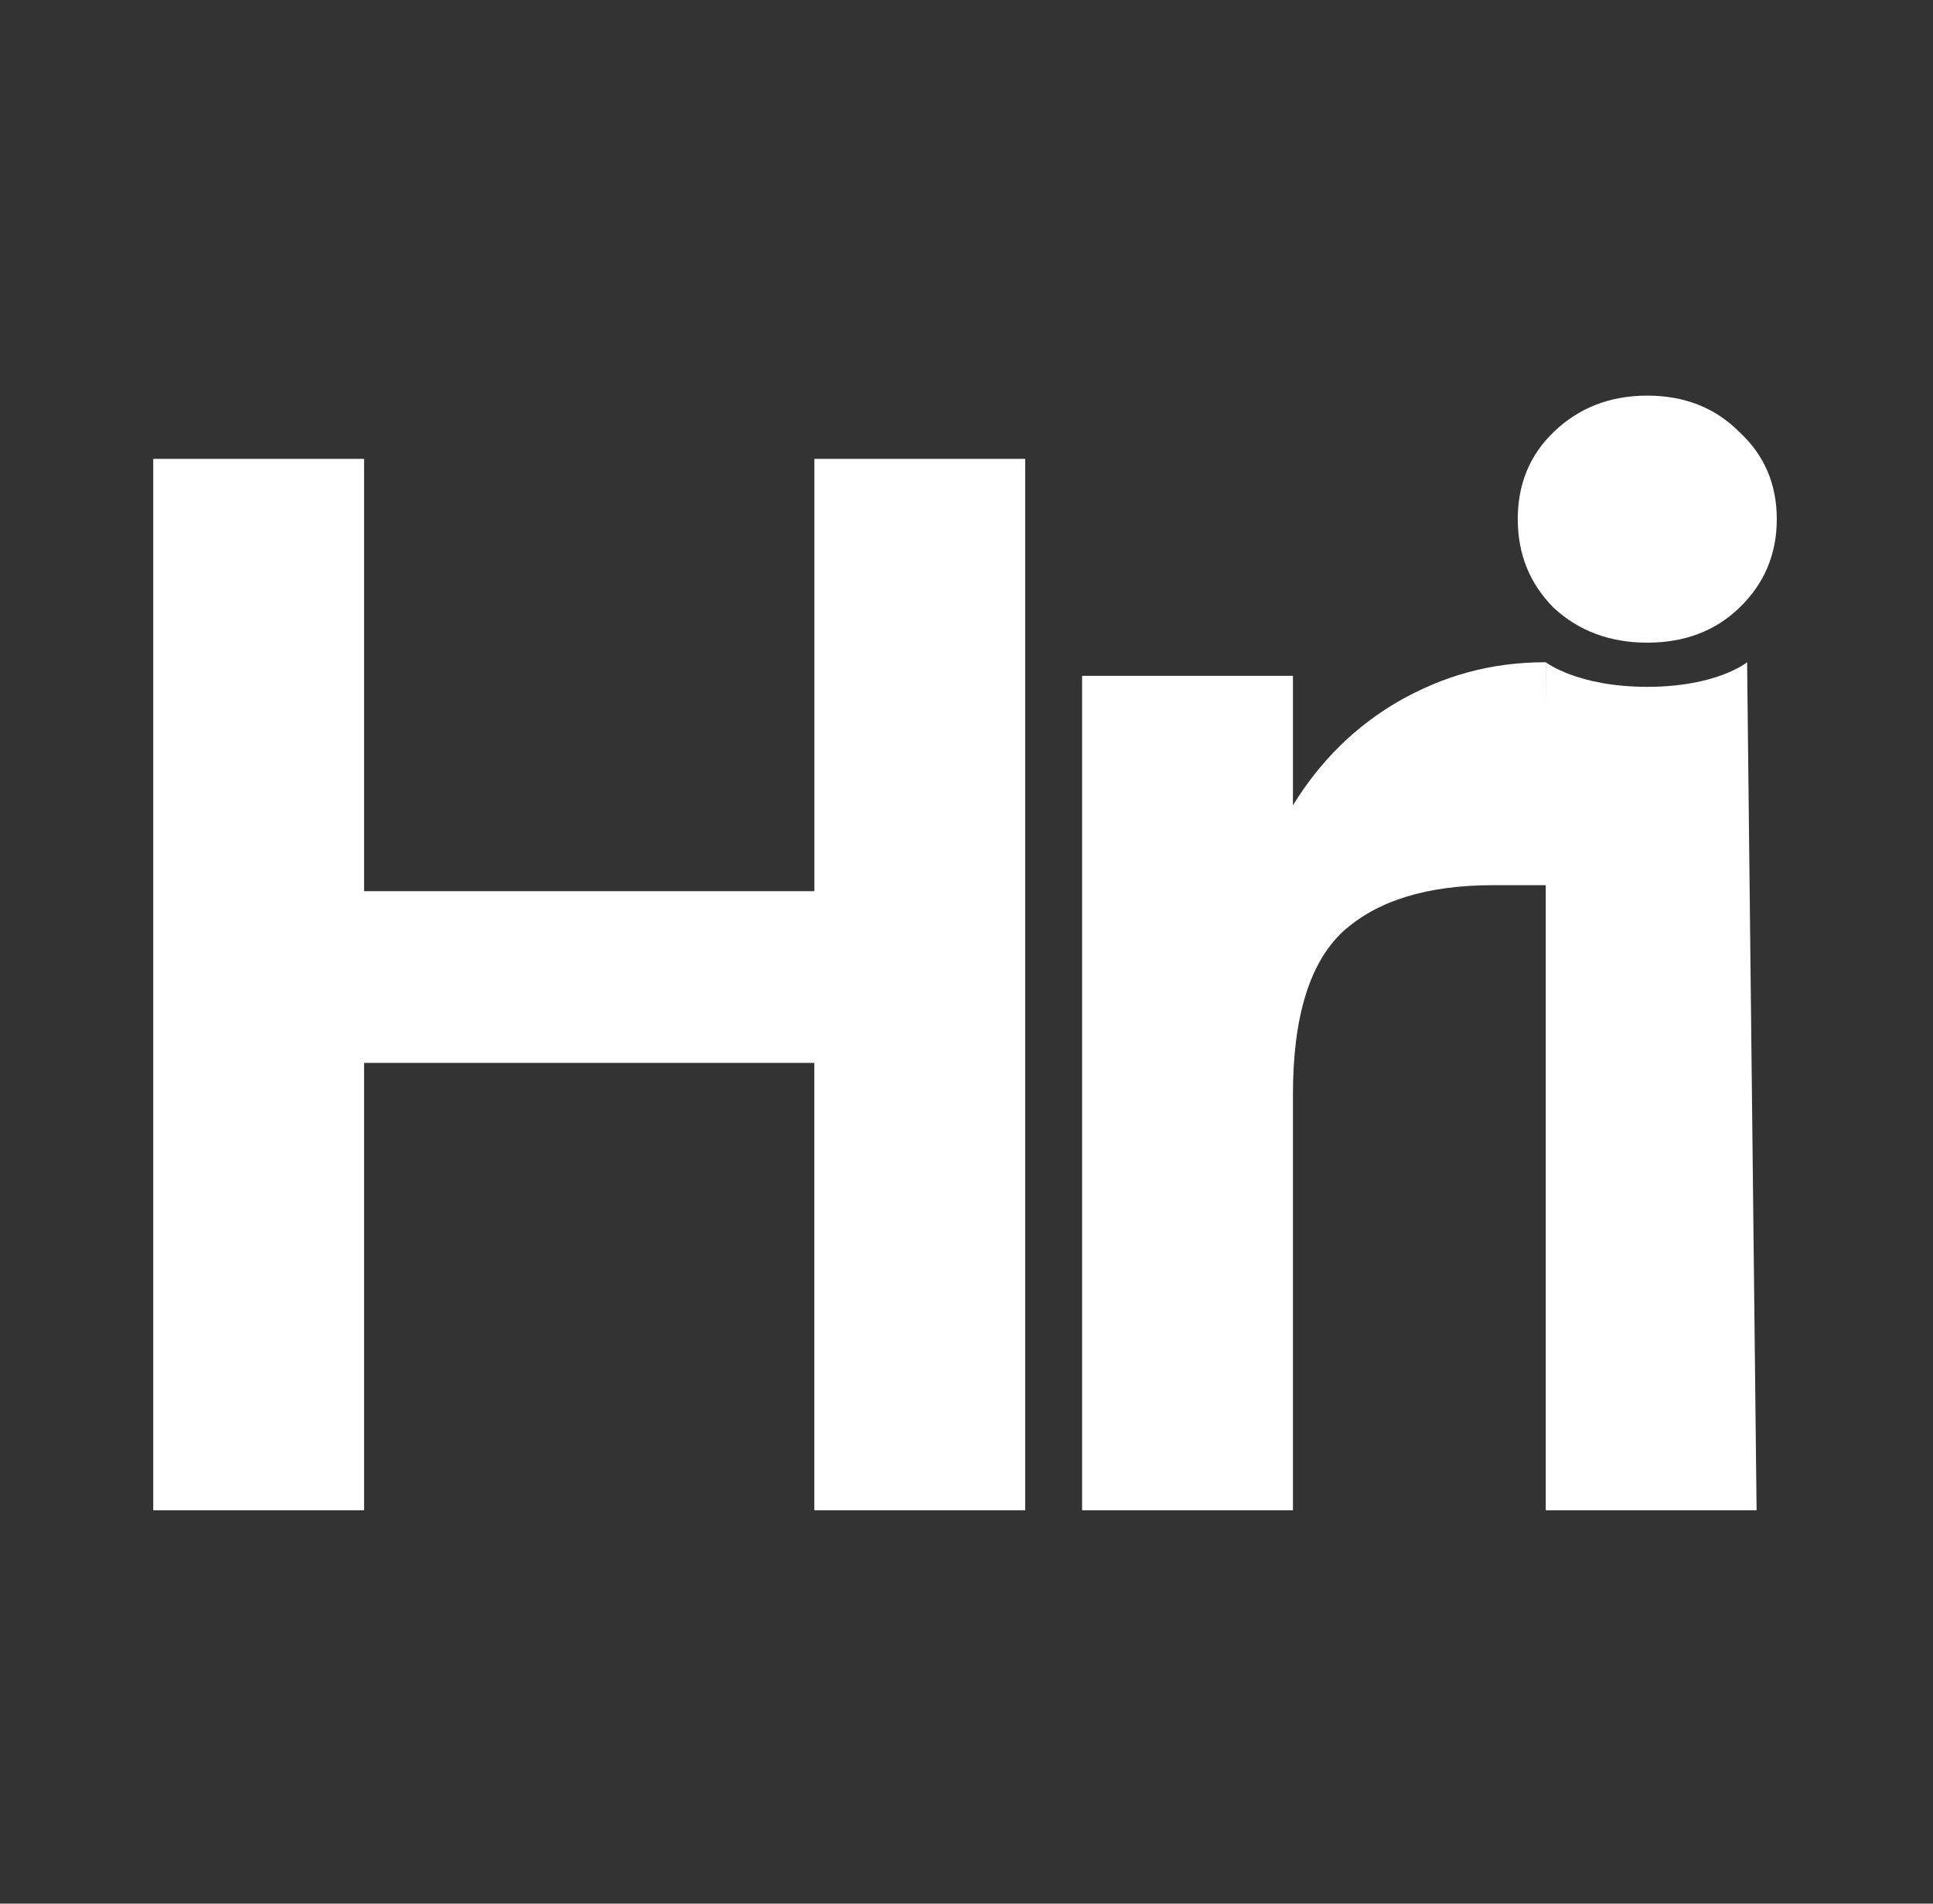
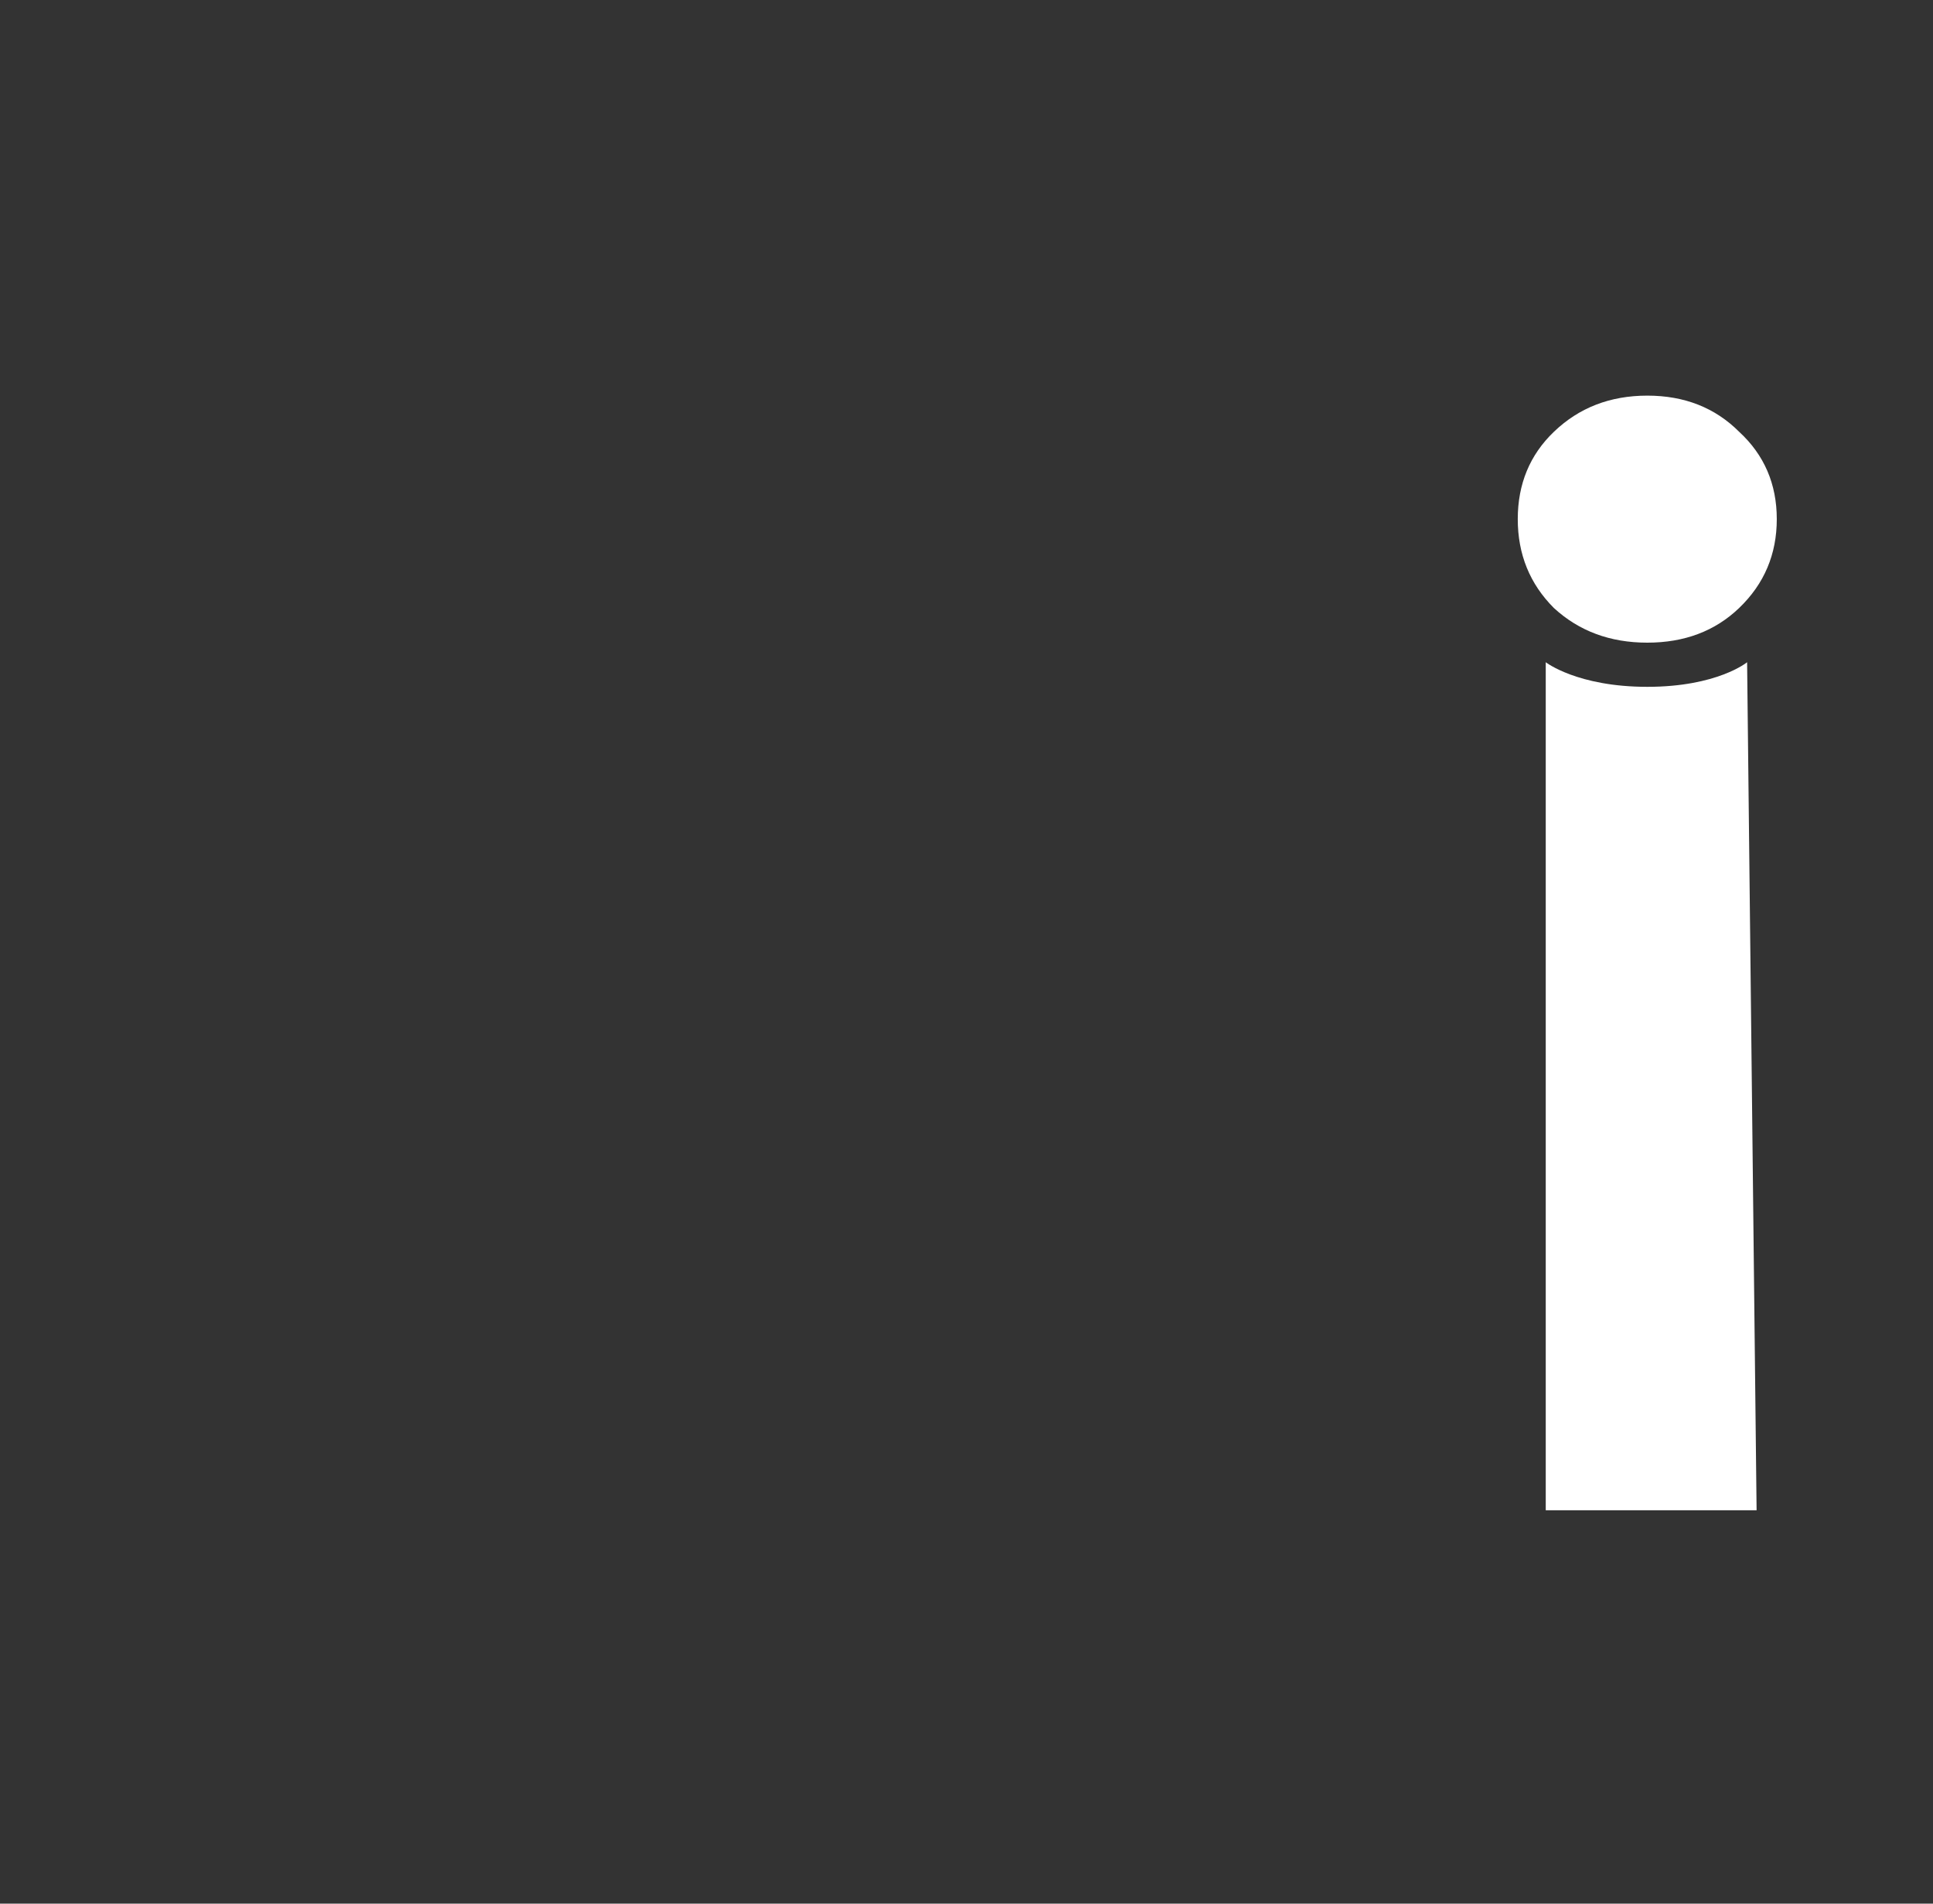
<svg xmlns="http://www.w3.org/2000/svg" width="65" height="64" fill="none">
  <rect width="100%" height="100%" fill="#333333" stroke="none" />
-   <path fill="#fff" d="M34.473 15.427v35.347h-7.09v-15.04h-15.14v15.04h-7.09V15.427h7.09v14.534h15.142V15.427h7.09Zm9.004 11.648c.911-1.486 2.093-2.65 3.545-3.494 1.485-.845 3.066-1.317 4.956-1.317l.108 7.495h-1.874c-2.228 0-3.916.523-5.064 1.57-1.114 1.046-1.671 2.87-1.671 5.469v13.976h-7.09V22.72h7.09v4.355Z" />
-   <path fill="#fff" d="M55.392 21.606c-1.249 0-2.295-.388-3.14-1.165-.81-.81-1.215-1.806-1.215-2.988 0-1.181.405-2.16 1.216-2.937.844-.81 1.89-1.215 3.14-1.215 1.248 0 2.278.405 3.088 1.215.844.777 1.266 1.756 1.266 2.937 0 1.182-.422 2.178-1.266 2.988-.81.777-1.84 1.165-3.089 1.165Zm3.357.658.319 28.51h-7.09v-28.51s1.06.827 3.414.827c2.355 0 3.357-.827 3.357-.827Z" />
+   <path fill="#fff" d="M55.392 21.606c-1.249 0-2.295-.388-3.14-1.165-.81-.81-1.215-1.806-1.215-2.988 0-1.181.405-2.16 1.216-2.937.844-.81 1.89-1.215 3.14-1.215 1.248 0 2.278.405 3.088 1.215.844.777 1.266 1.756 1.266 2.937 0 1.182-.422 2.178-1.266 2.988-.81.777-1.84 1.165-3.089 1.165m3.357.658.319 28.51h-7.09v-28.51s1.06.827 3.414.827c2.355 0 3.357-.827 3.357-.827Z" />
</svg>